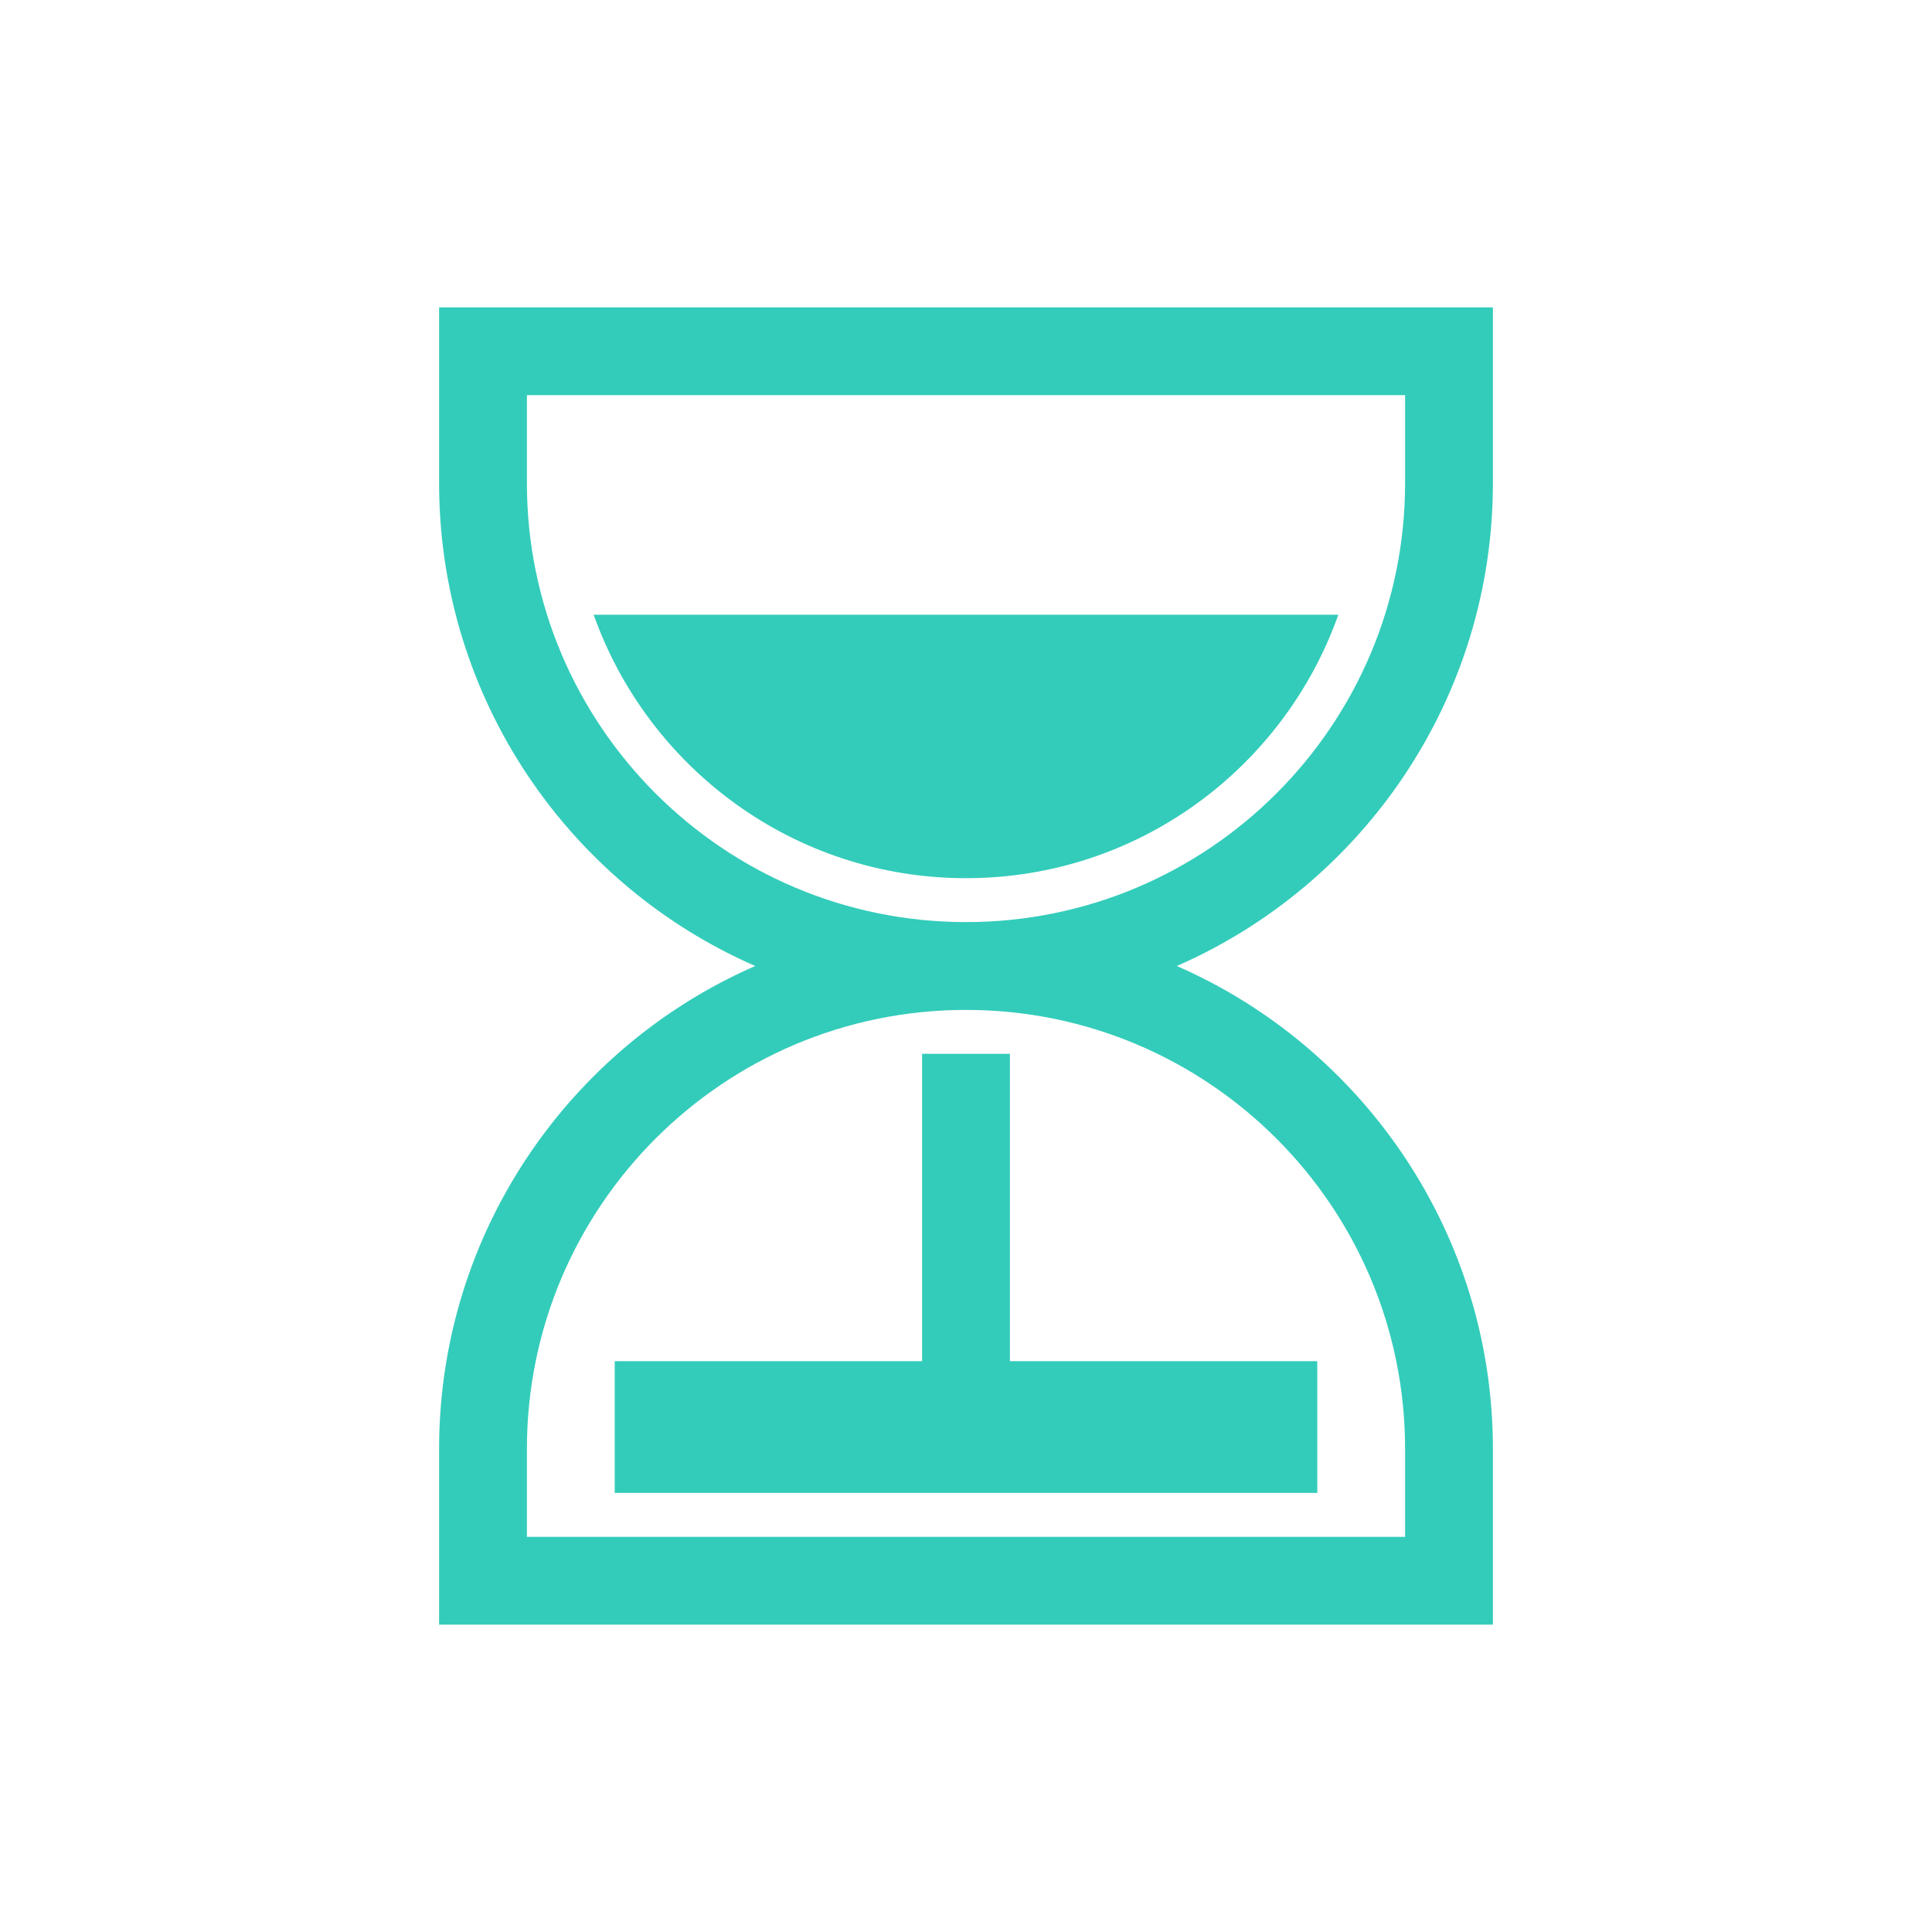
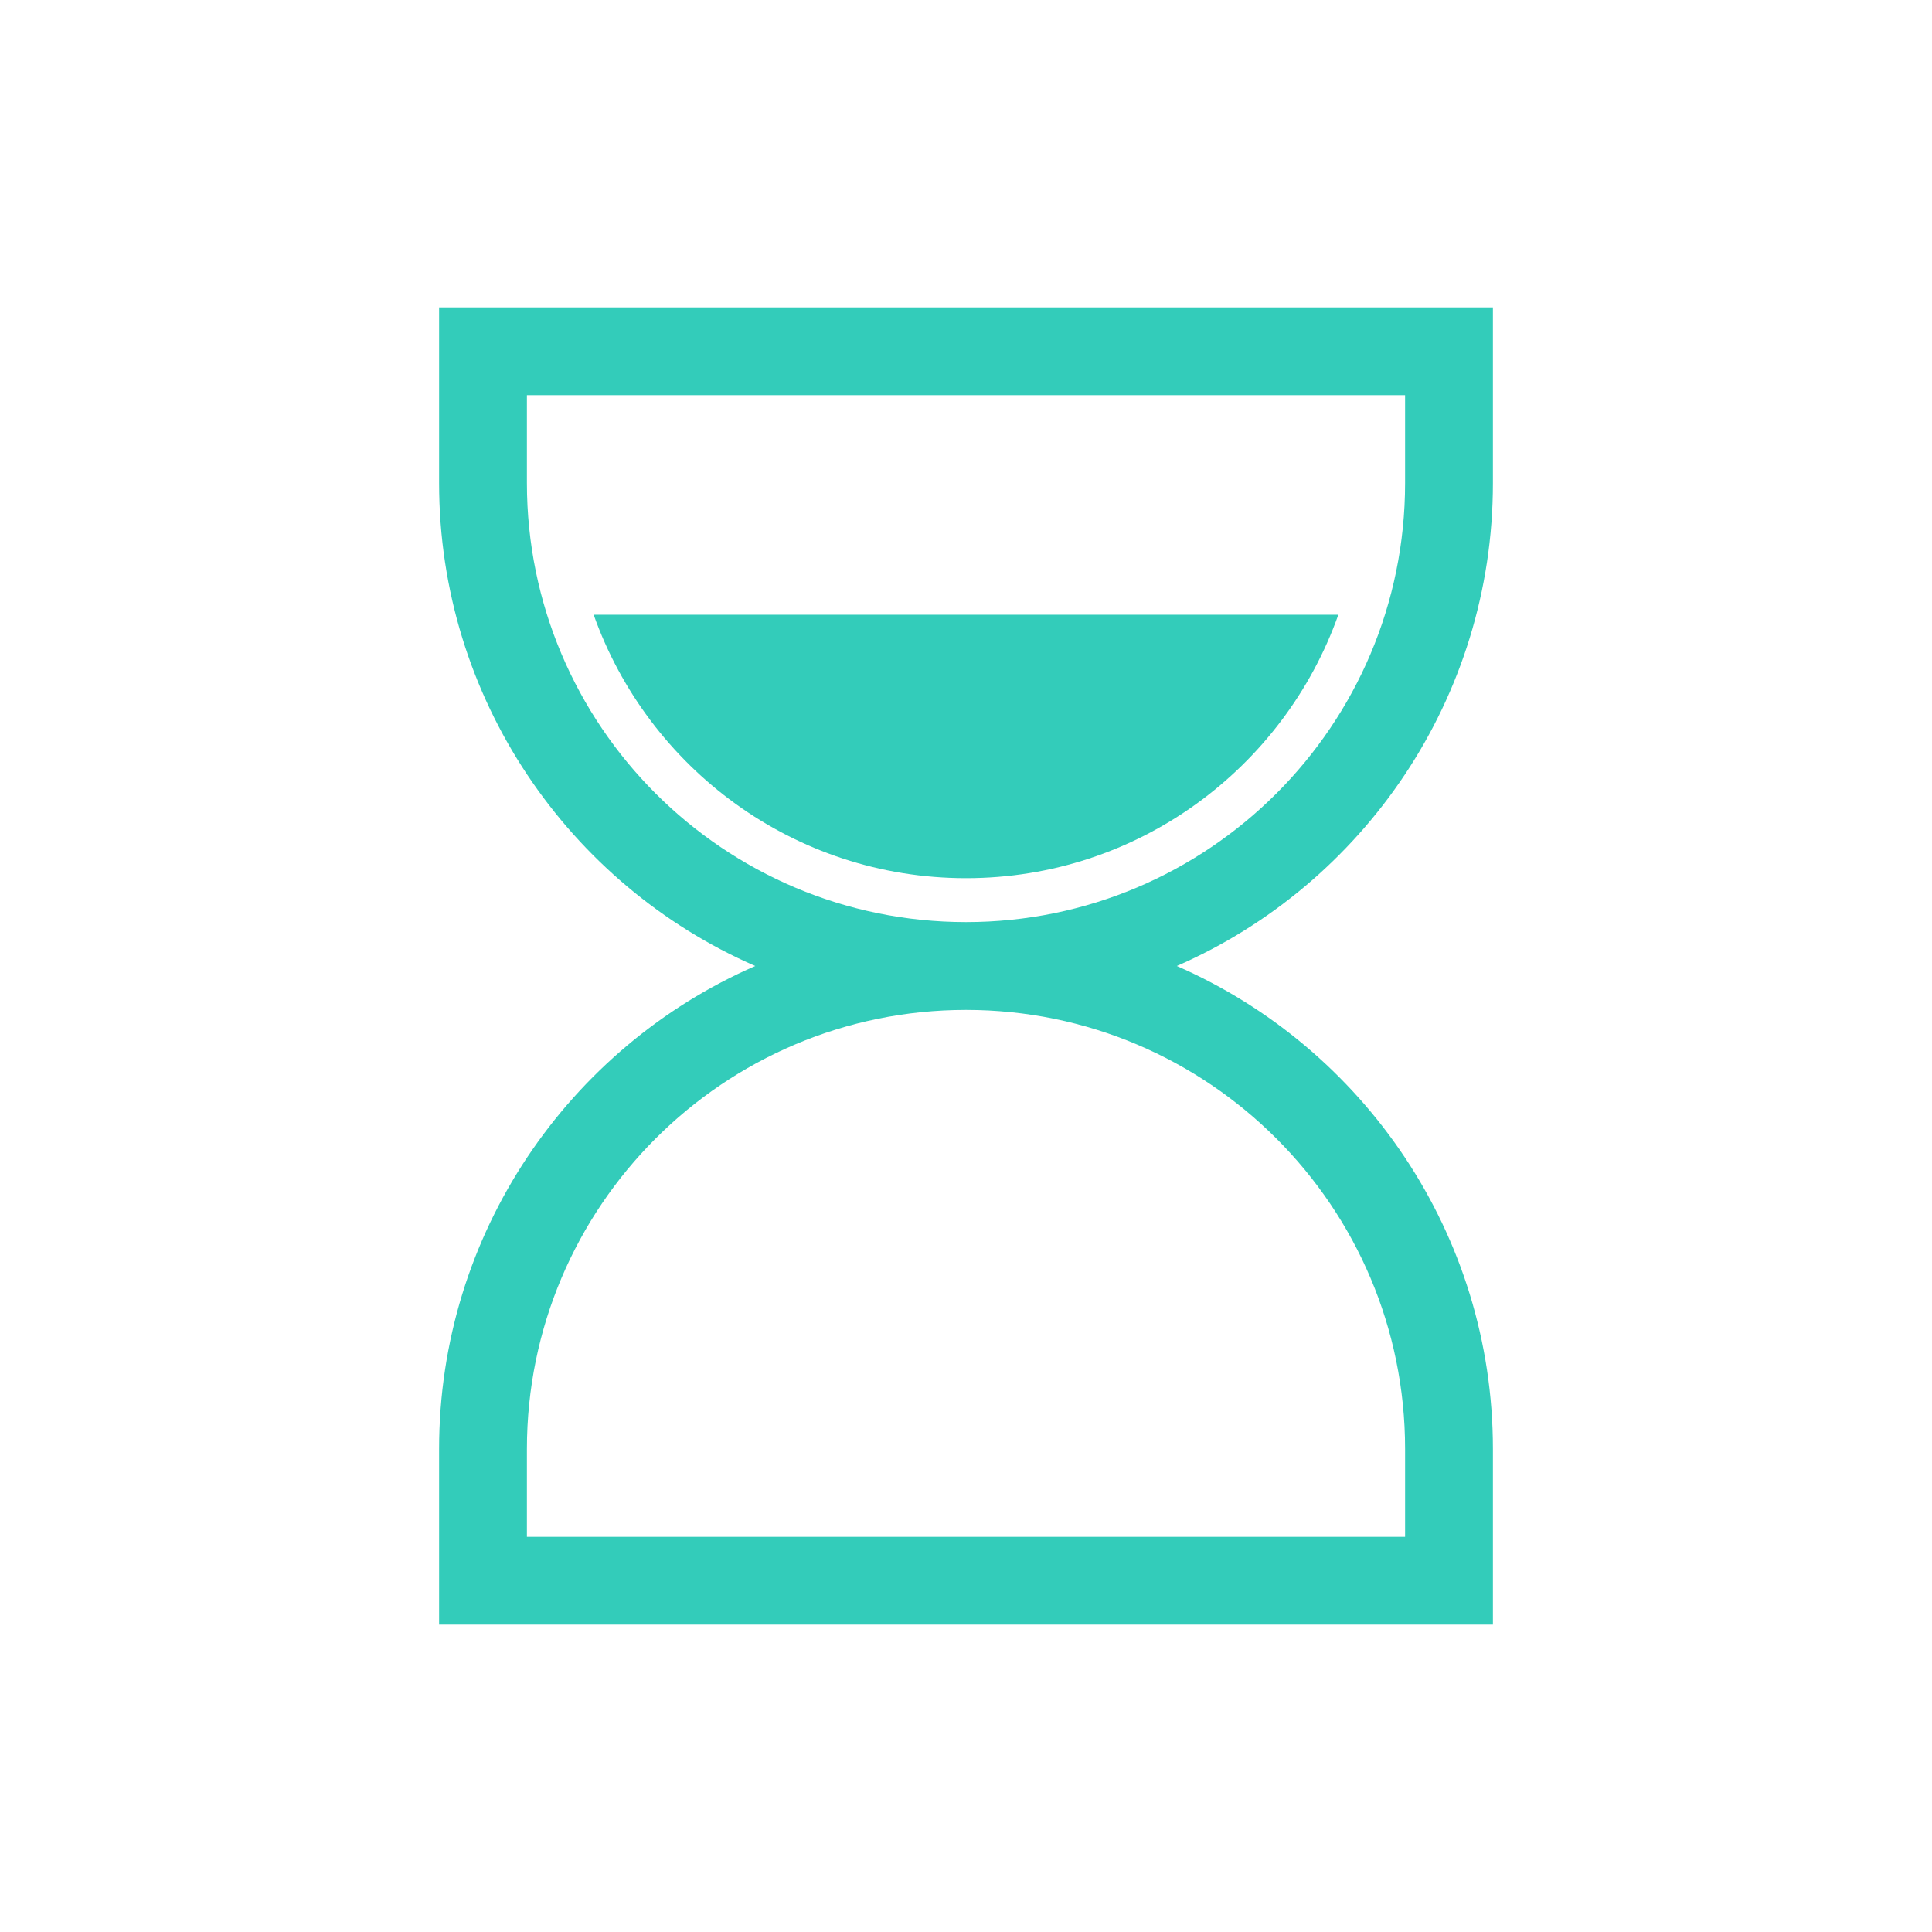
<svg xmlns="http://www.w3.org/2000/svg" id="Layer_1" data-name="Layer 1" viewBox="0 0 44 44">
  <defs>
    <style>
      .cls-1 {
        fill: #33ccba;
        stroke-width: 0px;
      }
    </style>
  </defs>
  <path class="cls-1" d="M34,11v-4H10v4c0,4.91,2.96,9.15,7.2,11-4.24,1.85-7.2,6.09-7.2,11v4h24v-4c0-4.91-2.96-9.15-7.2-11,4.24-1.85,7.2-6.09,7.2-11ZM32,33v2H12v-2c0-5.52,4.48-10,10-10s10,4.48,10,10ZM22,21c-5.52,0-10-4.48-10-10v-2h20v2c0,5.52-4.48,10-10,10Z" />
-   <polygon class="cls-1" points="30 31 30 34 14 34 14 31 21 31 21 24 23 24 23 31 30 31" />
  <path class="cls-1" d="M30.48,14c-1.24,3.49-4.56,6-8.48,6s-7.24-2.51-8.48-6h16.96Z" />
</svg>